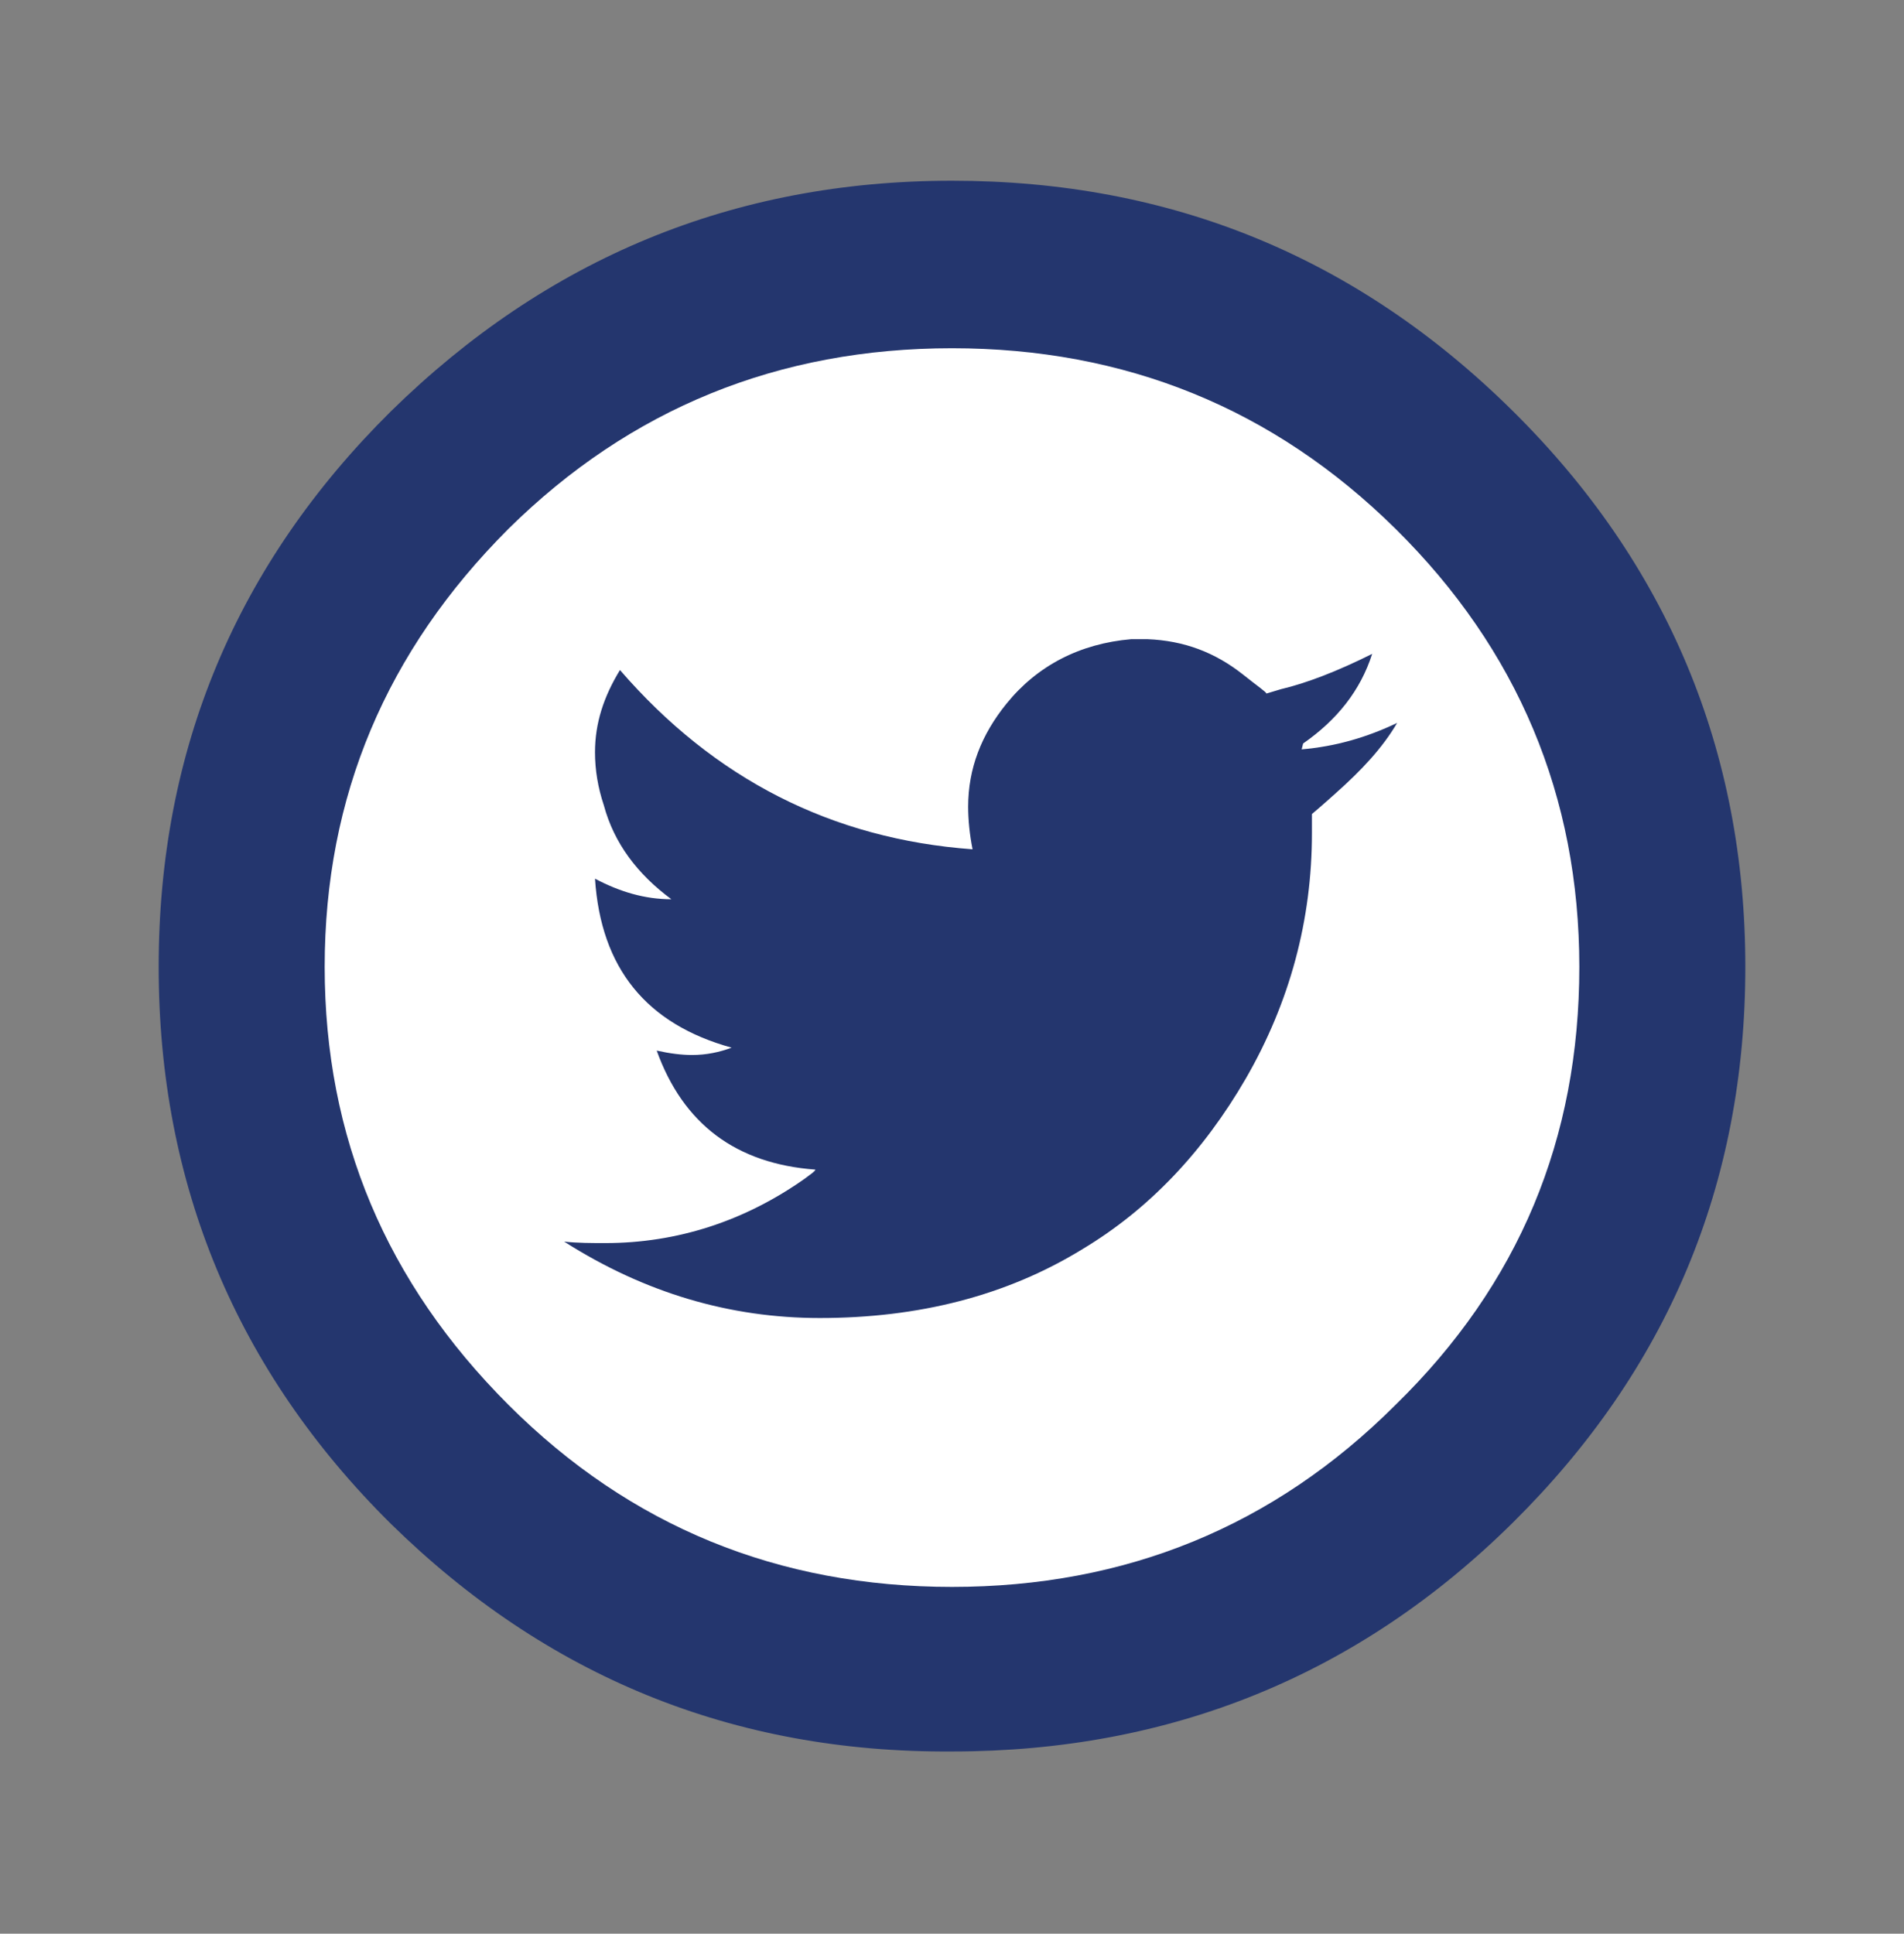
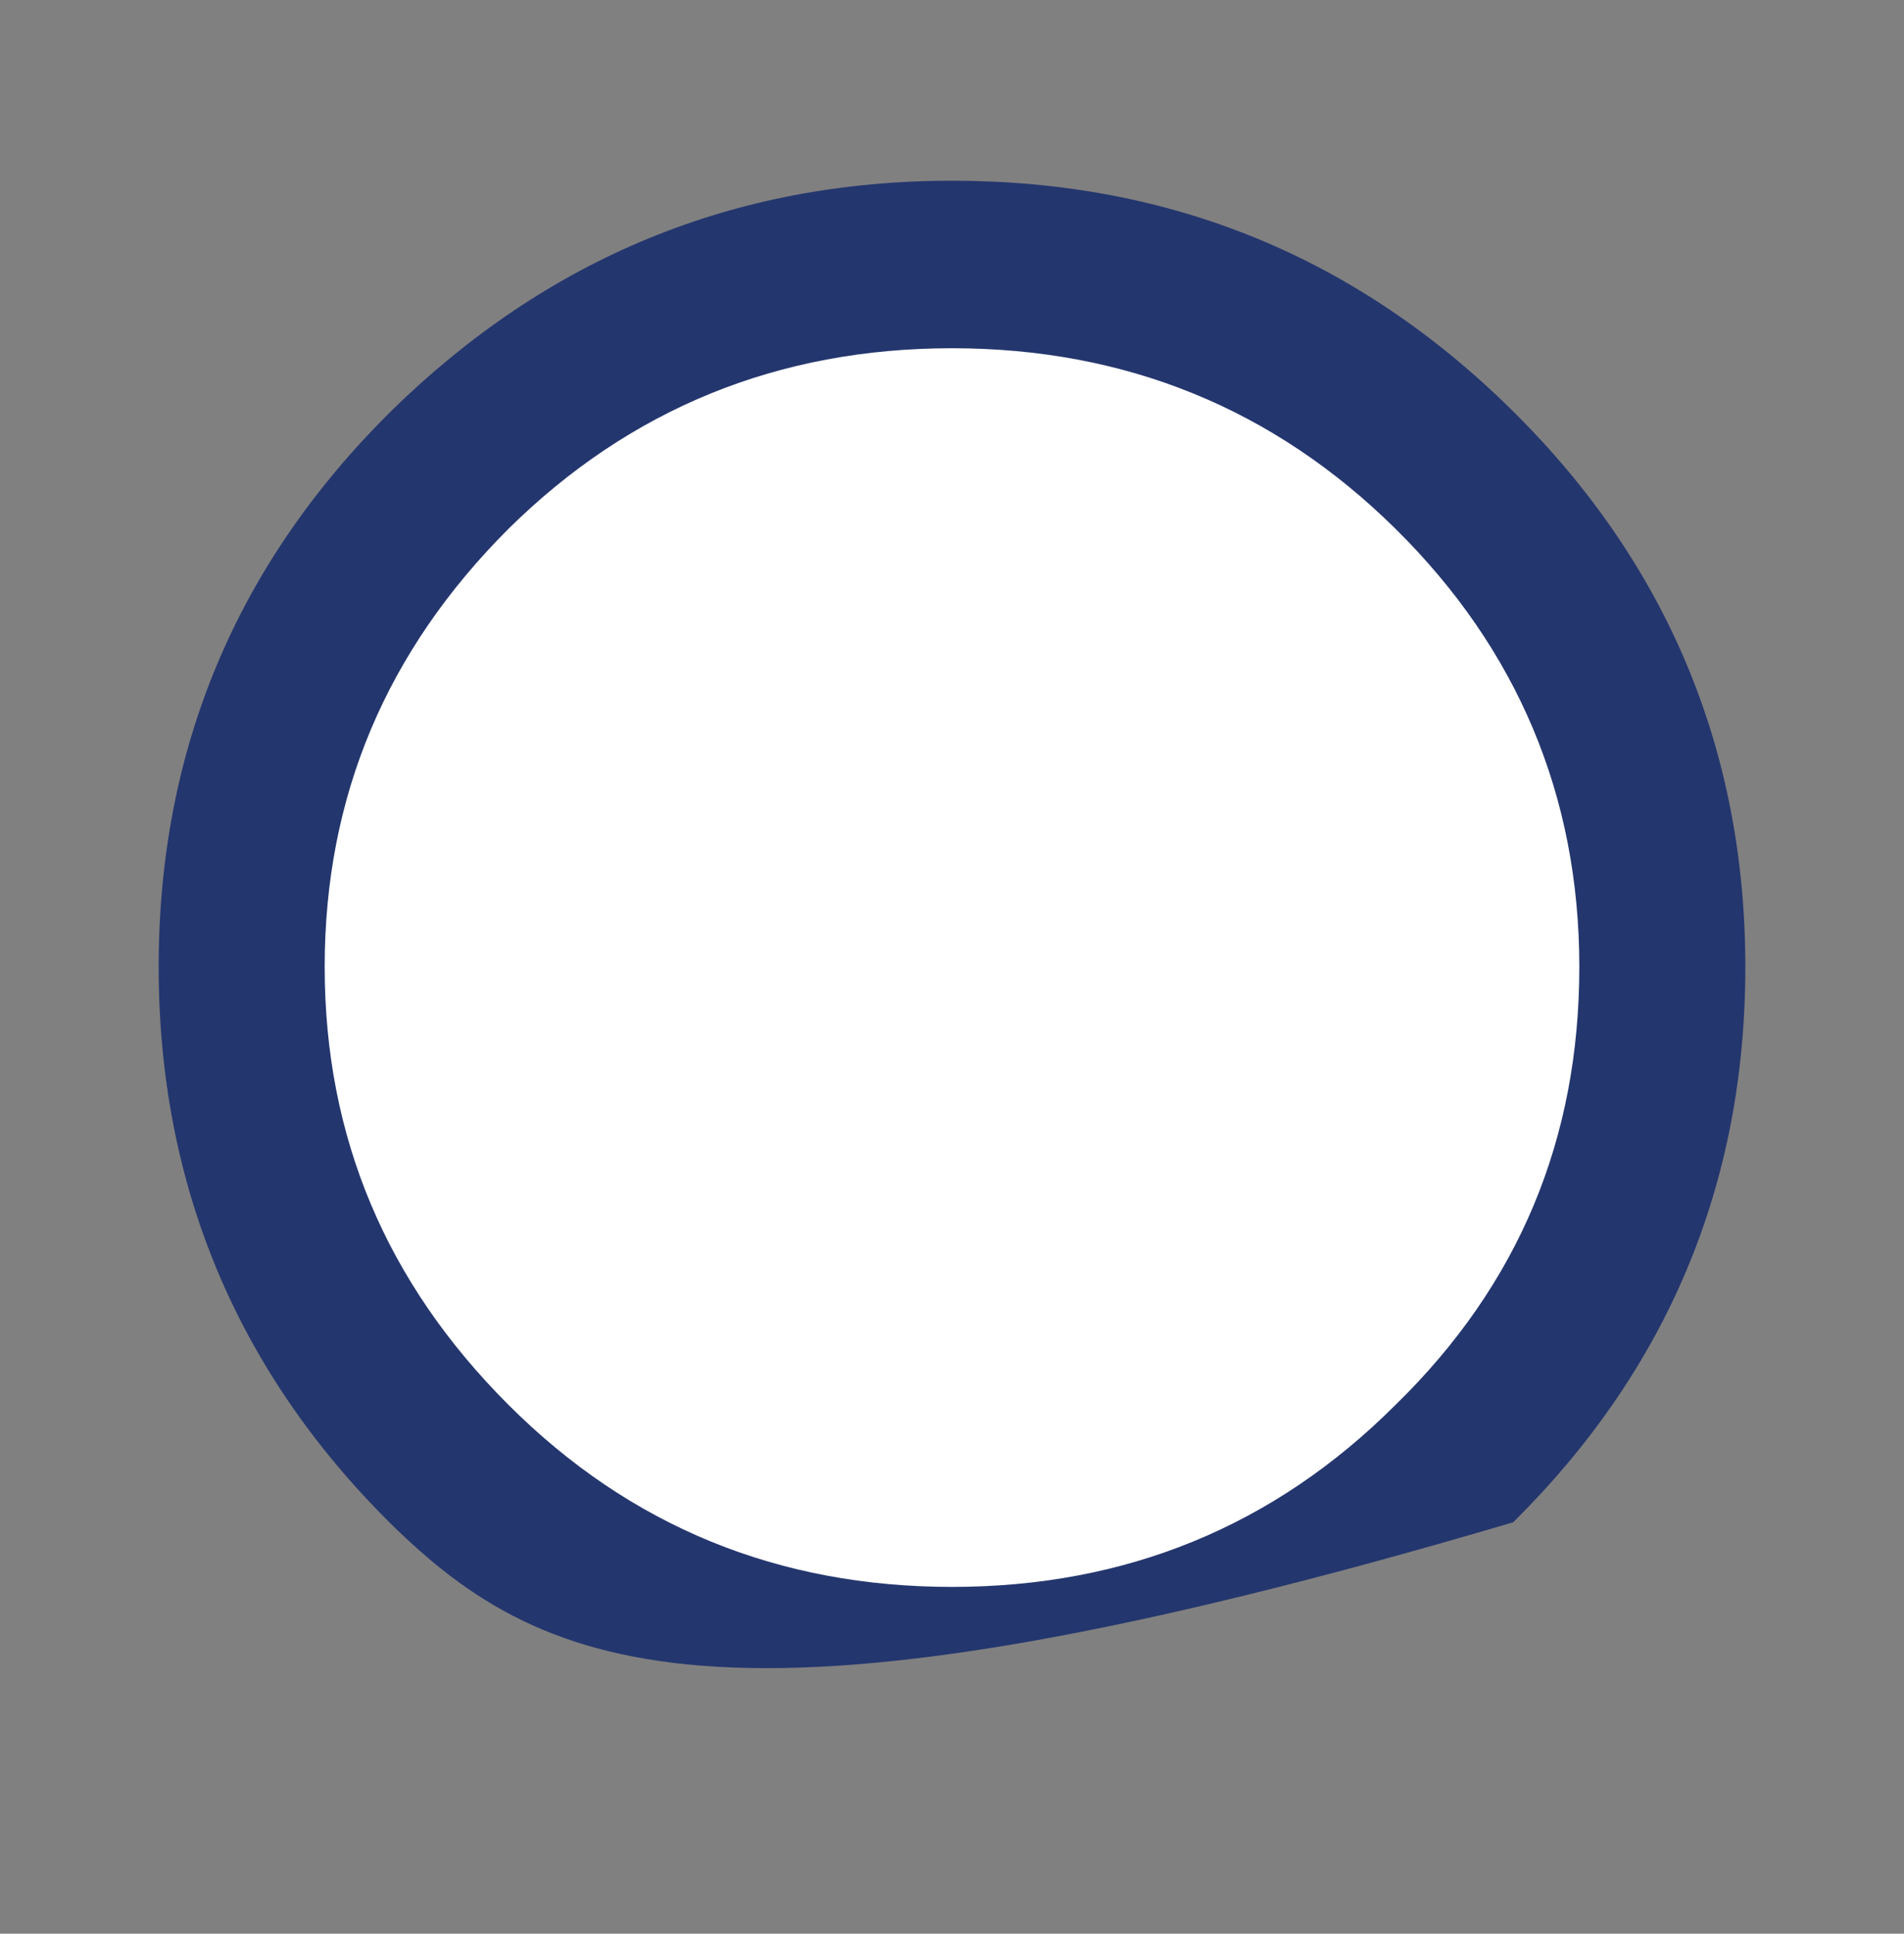
<svg xmlns="http://www.w3.org/2000/svg" version="1.1" id="Layer_1" x="0px" y="0px" viewBox="0 0 129.6 131.6" style="enable-background:new 0 0 129.6 131.6;" xml:space="preserve">
  <rect x="0" y="0" width="129.6" height="131.6" fill="#808080" stroke="none" />
  <style type="text/css">
	.st0{fill:#24366E;}
	.st1{fill:#FFFFFF;}
</style>
  <g>
-     <path class="st0" d="M26.6,103.7C16.1,93.3,10.8,80.6,10.8,65.8c0-14.8,5.3-27.4,15.8-37.8c10.6-10.4,23.3-15.7,38.2-15.7   c14.9,0,27.6,5.2,38.2,15.7c10.5,10.4,15.8,23.1,15.8,37.8c0,14.8-5.3,27.4-15.8,37.8c-10.5,10.4-23.3,15.6-38.2,15.6   C49.9,119.3,37.2,114.1,26.6,103.7z" />
+     <path class="st0" d="M26.6,103.7C16.1,93.3,10.8,80.6,10.8,65.8c0-14.8,5.3-27.4,15.8-37.8c10.6-10.4,23.3-15.7,38.2-15.7   c14.9,0,27.6,5.2,38.2,15.7c10.5,10.4,15.8,23.1,15.8,37.8c0,14.8-5.3,27.4-15.8,37.8C49.9,119.3,37.2,114.1,26.6,103.7z" />
    <path class="st1" d="M22.1,65.8c0,11.6,4.2,21.5,12.5,29.8C42.9,103.9,53,108,64.8,108c11.8,0,21.9-4.1,30.2-12.4   c8.4-8.2,12.5-18.1,12.5-29.8c0-11.6-4.2-21.6-12.5-29.8c-8.3-8.2-18.4-12.3-30.2-12.3C53,23.7,42.9,27.8,34.6,36   C26.3,44.3,22.1,54.2,22.1,65.8z" />
-     <path class="st0" d="M90.9,54c-1,0.9-1.6,1.4-1.6,1.4v1.3c0,5.9-1.5,11.5-4.5,16.7c-2.9,5-6.6,8.9-11.1,11.6   c-5.2,3.2-11.2,4.7-17.9,4.7c-6.1,0-11.9-1.7-17.4-5.2c0.9,0.1,1.9,0.1,2.8,0.1c4.9,0,9.5-1.5,13.6-4.4c0.4-0.3,0.7-0.5,0.7-0.6   c-5.4-0.4-9-3.1-10.8-8.1c0.9,0.2,1.7,0.3,2.4,0.3c1,0,1.9-0.2,2.7-0.5c-5.8-1.6-8.9-5.4-9.3-11.5c1.7,0.9,3.4,1.4,5.2,1.4   c-2.3-1.7-3.9-3.8-4.6-6.4c-0.4-1.2-0.6-2.4-0.6-3.6c0-2,0.6-3.8,1.7-5.6c6.4,7.4,14.4,11.5,24,12.2c-0.2-1-0.3-2-0.3-2.9   c0-2.6,0.9-4.9,2.6-7c2.1-2.6,5-4.1,8.5-4.4h1.1c2.5,0.1,4.6,0.9,6.5,2.4c1,0.8,1.6,1.2,1.6,1.3l1-0.3c1.7-0.4,3.8-1.2,6.2-2.4   c-0.8,2.5-2.4,4.5-4.7,6.1L88.6,51c2.3-0.2,4.4-0.8,6.5-1.8C94.1,50.9,92.7,52.4,90.9,54z" />
  </g>
</svg>